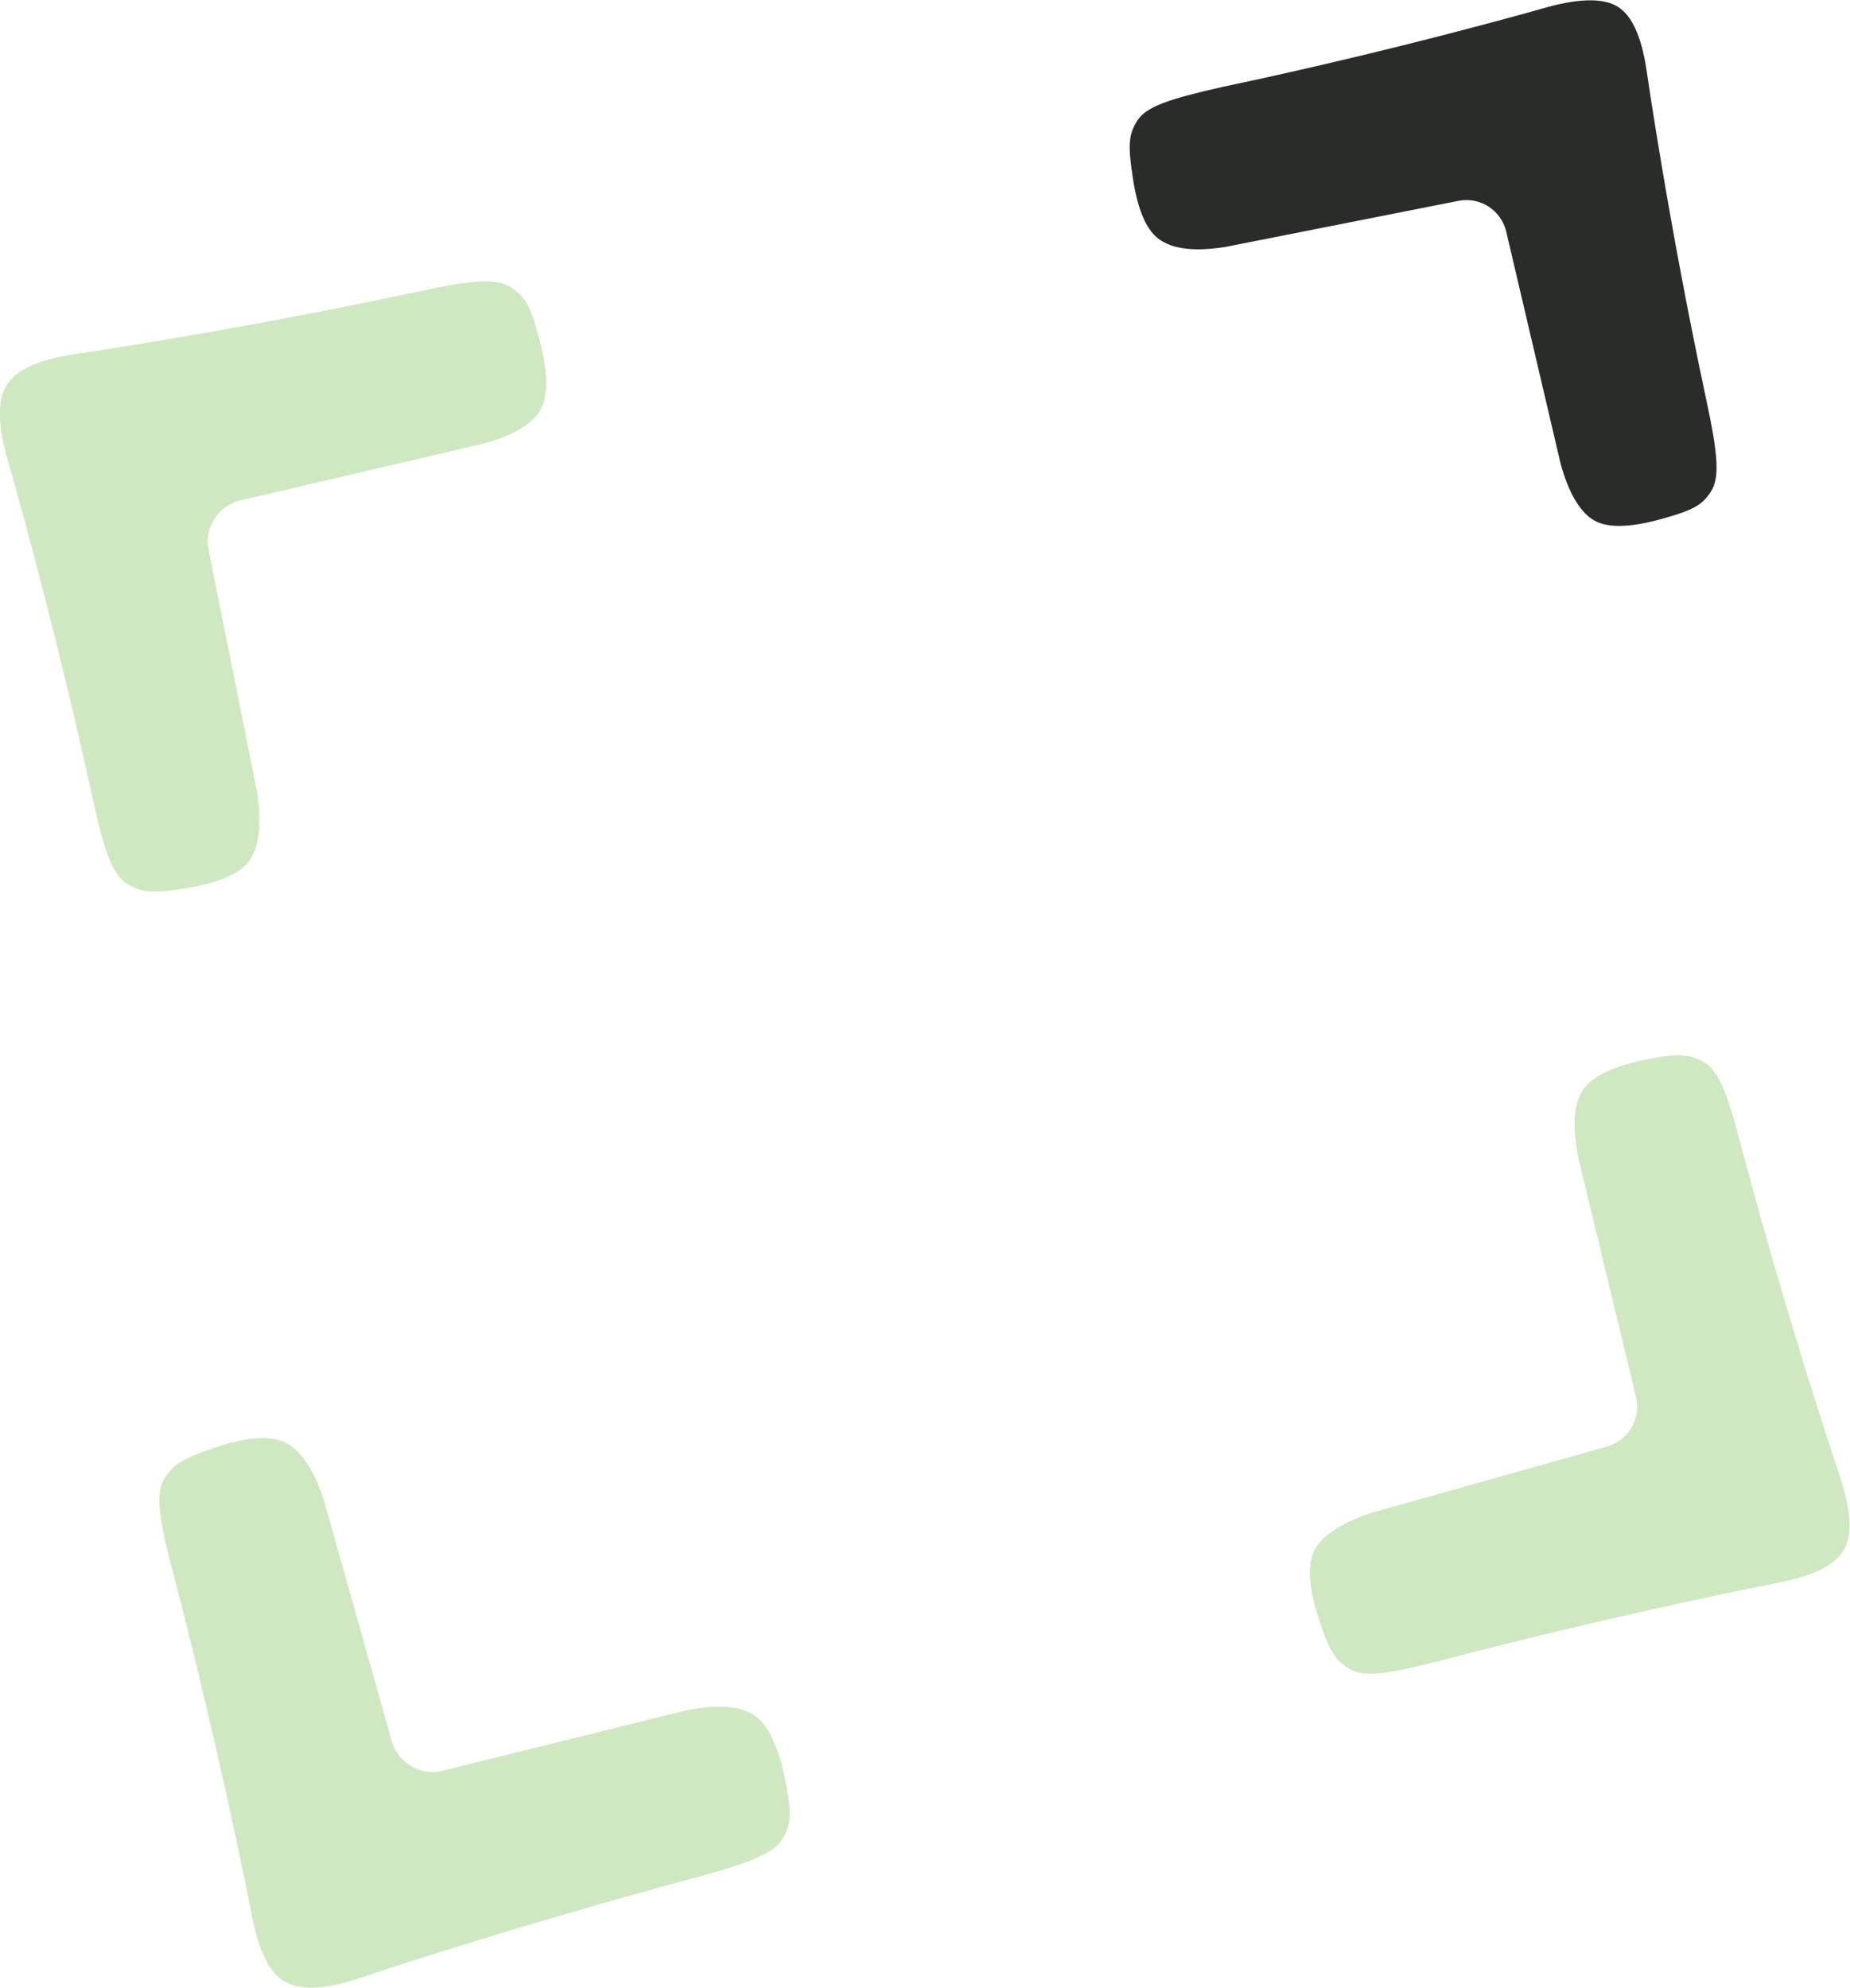
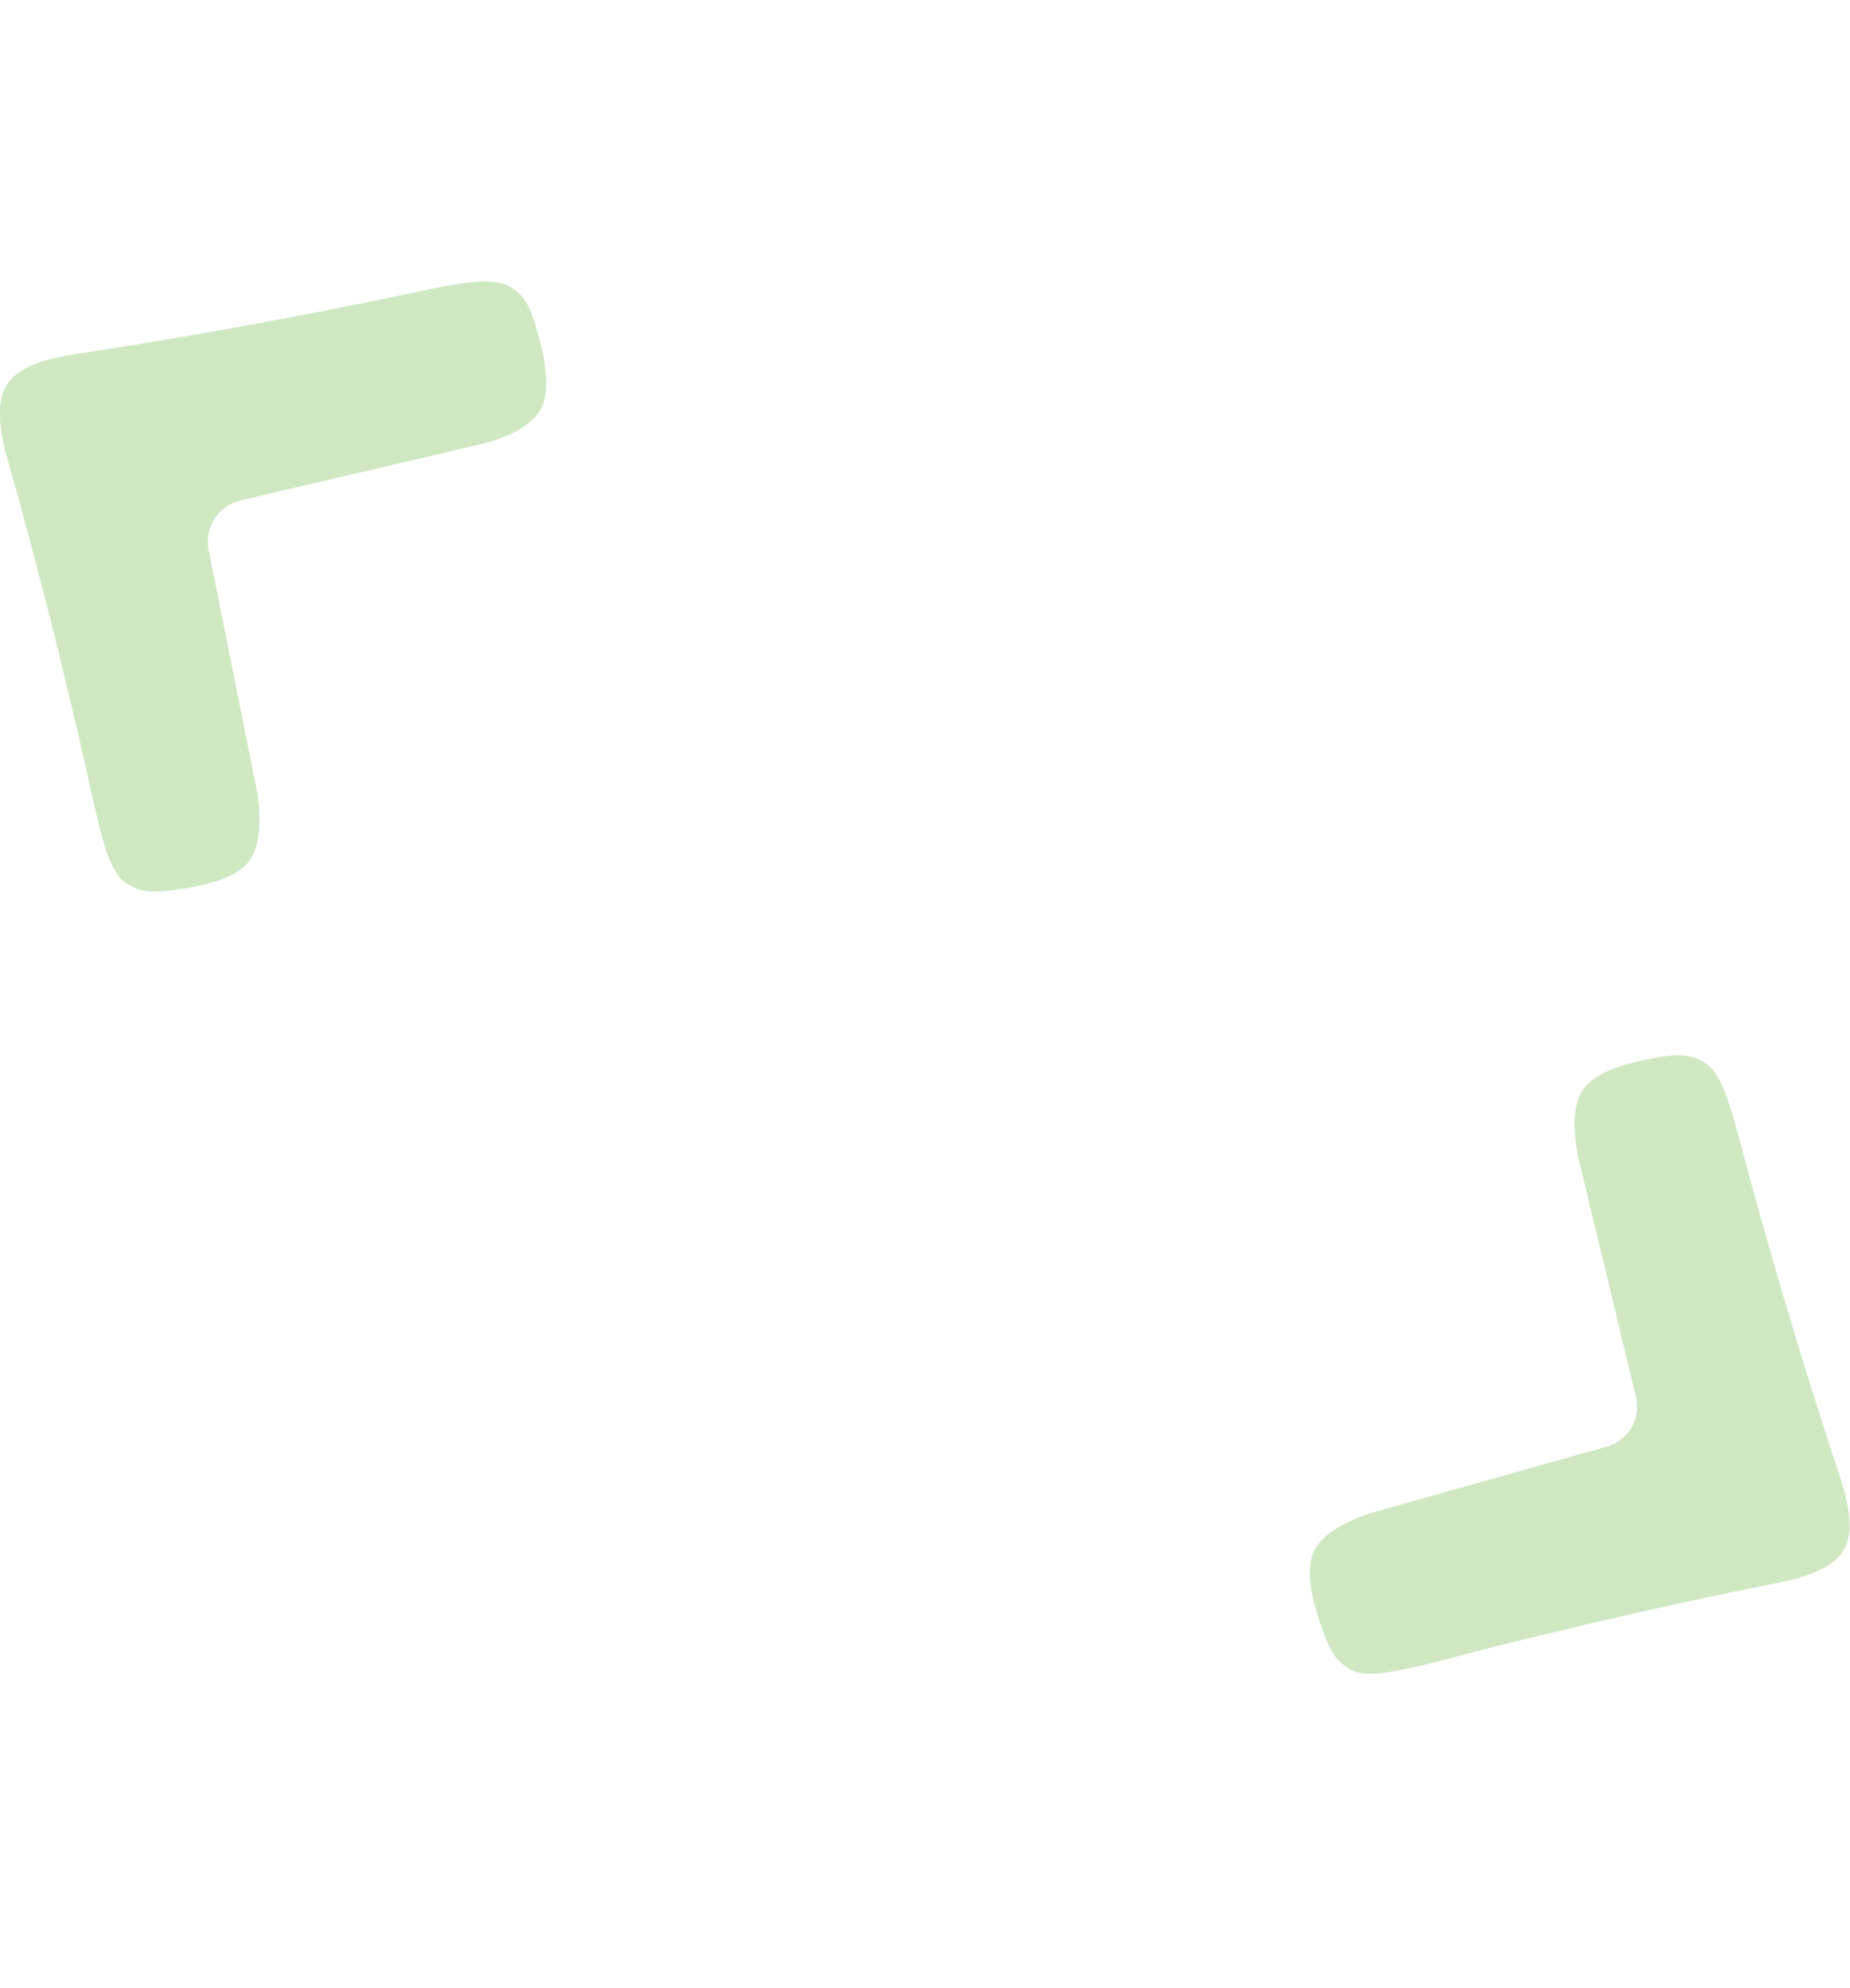
<svg xmlns="http://www.w3.org/2000/svg" xmlns:xlink="http://www.w3.org/1999/xlink" version="1.1" id="Layer_1" x="0px" y="0px" viewBox="0 0 292.8 314.7" style="enable-background:new 0 0 292.8 314.7;" xml:space="preserve">
  <style type="text/css"> .st0{clip-path:url(#SVGID_00000092433554563452308210000013990203417023961224_);} .st1{fill:#CFE8C2;} .st2{fill:#2A2C29;} .st3{clip-path:url(#SVGID_00000009583927064292503650000006210875567669153722_);} .st4{clip-path:url(#SVGID_00000154385206848152453180000006188200646549852552_);} .st5{clip-path:url(#SVGID_00000178188725762716516960000018421912934265414806_);} .st6{clip-path:url(#SVGID_00000051364443088630431820000016830781268897573804_);} .st7{fill:#FFD248;} .st8{fill:#F6FFF2;} .st9{clip-path:url(#SVGID_00000056395234926491275610000007473045545410935171_);} .st10{fill:#FF4352;} .st11{clip-path:url(#SVGID_00000074410837502885418670000009147960738019986062_);} .st12{clip-path:url(#SVGID_00000046326743747682661080000016186904369896649867_);} .st13{clip-path:url(#SVGID_00000096765434665742124800000002654809873246138507_);} </style>
  <g>
    <defs>
      <rect id="SVGID_00000138538088227435553930000015590437916029317012_" x="0" width="292.8" height="314.7" />
    </defs>
    <clipPath id="SVGID_00000100354889890819284480000015100651289330933689_">
      <use xlink:href="#SVGID_00000138538088227435553930000015590437916029317012_" style="overflow:visible;" />
    </clipPath>
    <g id="Group_11_00000165208256436587177040000007837056215676979635_" style="clip-path:url(#SVGID_00000100354889890819284480000015100651289330933689_);">
      <path id="Path_145_00000091702662093578394330000011487201032551594404_" class="st1" d="M249.8,183.3c-0.9-4.7-0.8-8.1,0.5-10.4 c1.3-2.3,4.6-4,9.9-5.1c5.3-1.1,7-1,9.4,0.3s3.8,4.9,6,13.4c7.7,29,15.7,52.5,15.7,52.5c1.7,5.3,1.9,9.1,0.5,11.4l0,0 c-1.3,2.3-4.7,4-10.1,5.1c0,0-24.4,4.7-53.4,12.3c-8.5,2.2-12.4,2.8-14.7,1.4s-3.2-2.8-4.9-8s-1.8-8.9-0.5-11.1s4.3-4.1,8.8-5.6 l37.3-10.5c3.5-1,5.5-4.5,4.6-8L249.8,183.3z" />
      <path id="Path_146_00000070833049266068798690000001645399588414815626_" class="st1" d="M40.7,125.4c0.7,4.7,0.4,8.2-1,10.5 s-4.8,3.8-10.2,4.7c-5.4,0.9-7.1,0.7-9.4-0.7s-3.6-5.1-5.5-13.8C8.1,96.4,1.1,72.4,1.1,72.4c-1.5-5.4-1.5-9.2,0-11.5l0,0 C2.6,58.5,6,57,11.6,56.1c0,0,24.8-3.6,54.4-9.9c8.7-1.9,12.6-2.2,14.9-0.7s3.1,3,4.5,8.3s1.4,9.1,0,11.3s-4.5,4-9.2,5.2 l-38.1,8.9c-3.5,0.8-5.8,4.3-5.1,7.8L40.7,125.4z" />
-       <path id="Path_147_00000029752650241128547320000017112153021593179551_" class="st2" d="M193.9,39.1c-4.6,0.7-7.9,0.4-10.1-1 c-2.2-1.3-3.7-4.6-4.5-9.9c-0.8-5.2-0.7-6.9,0.7-9.1s4.9-3.4,13.3-5.3C221.8,7.8,245,1.1,245,1.1c5.2-1.4,8.9-1.4,11.1,0l0,0 c2.2,1.4,3.7,4.7,4.5,10c0,0,3.4,23.9,9.5,52.4c1.8,8.4,2.1,12.1,0.7,14.3s-2.9,3-8,4.4s-8.7,1.4-10.8,0s-3.8-4.4-5-8.8l-8.6-36.7 c-0.8-3.4-4.1-5.6-7.6-4.9L193.9,39.1z" />
-       <path id="Path_148_00000034058373090277910970000002186513631330061197_" class="st1" d="M108.4,270.8c4.7-1,8.3-0.8,10.6,0.5 c2.3,1.3,4.1,4.7,5.2,10.1c1.1,5.4,1.1,7.2-0.3,9.6s-5,3.8-13.7,6.2c-29.5,7.9-53.5,16-53.5,16c-5.4,1.8-9.2,1.9-11.6,0.5l0,0 c-2.4-1.3-4.1-4.7-5.2-10.3c0,0-4.8-24.9-12.5-54.4c-2.3-8.7-2.8-12.6-1.4-14.9s2.9-3.2,8.2-5s9.1-1.9,11.4-0.5s4.2,4.4,5.7,9 l10.7,38c1,3.5,4.6,5.6,8.1,4.7L108.4,270.8z" />
    </g>
  </g>
</svg>